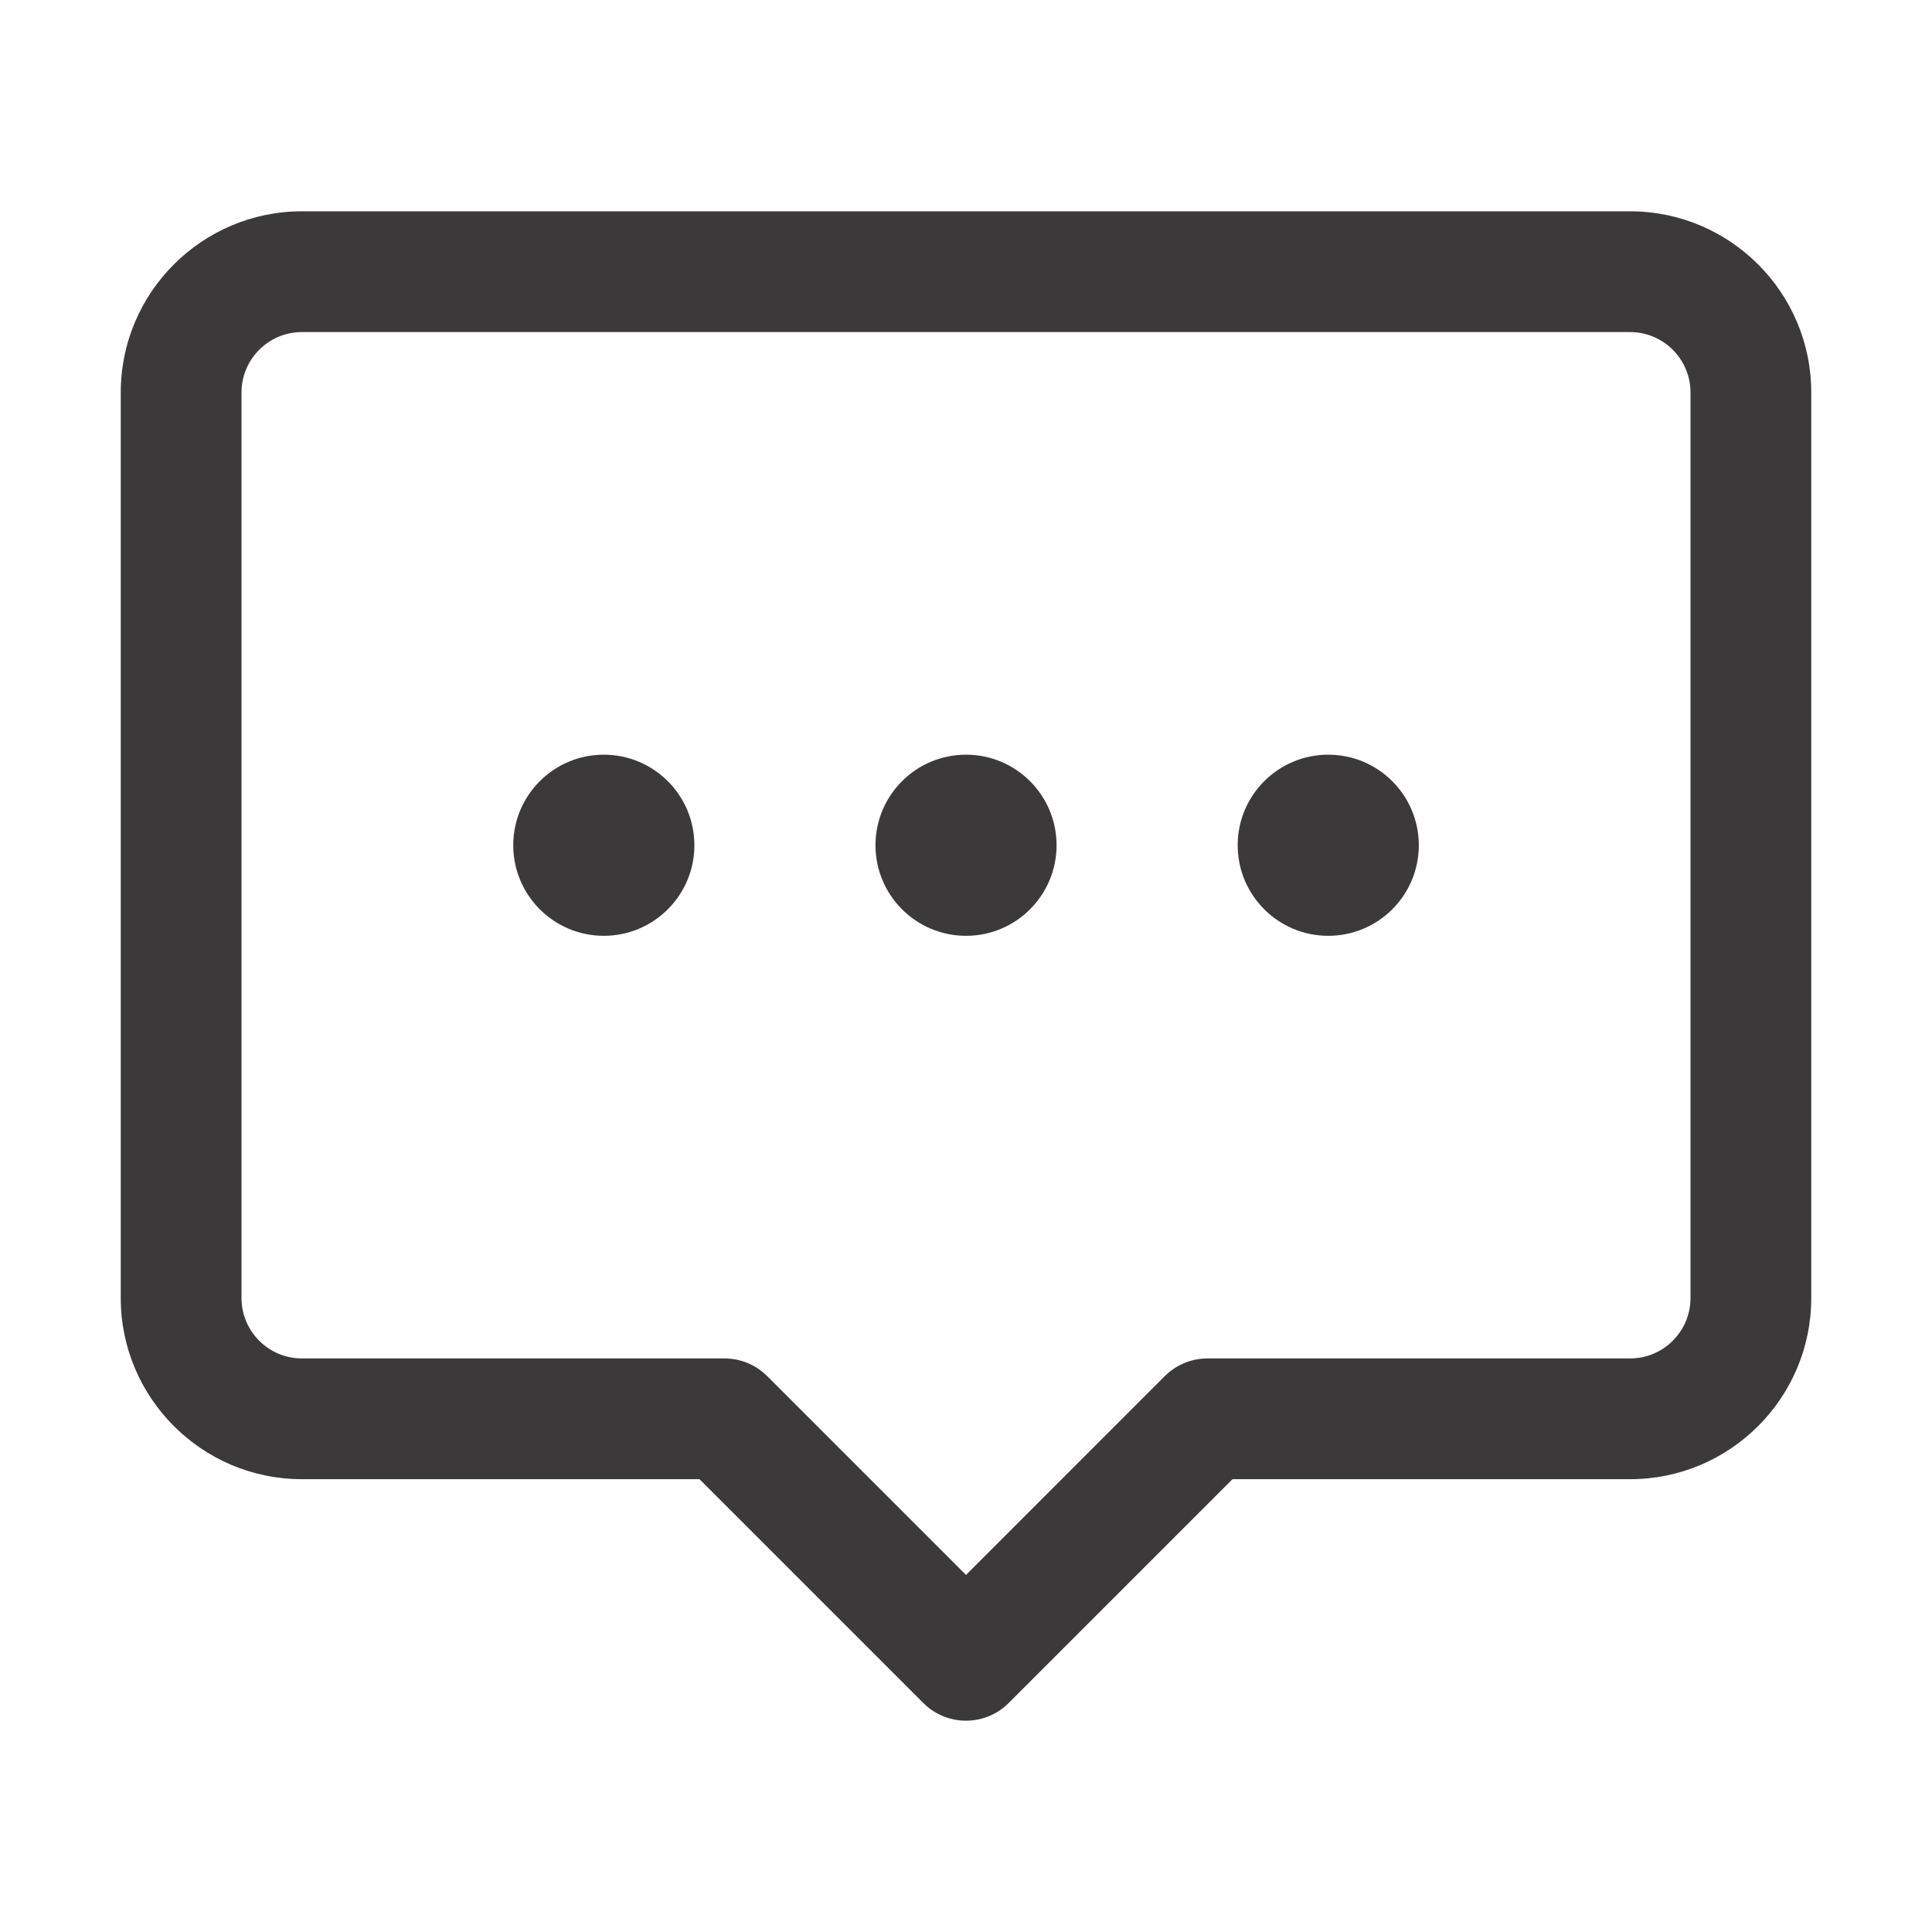
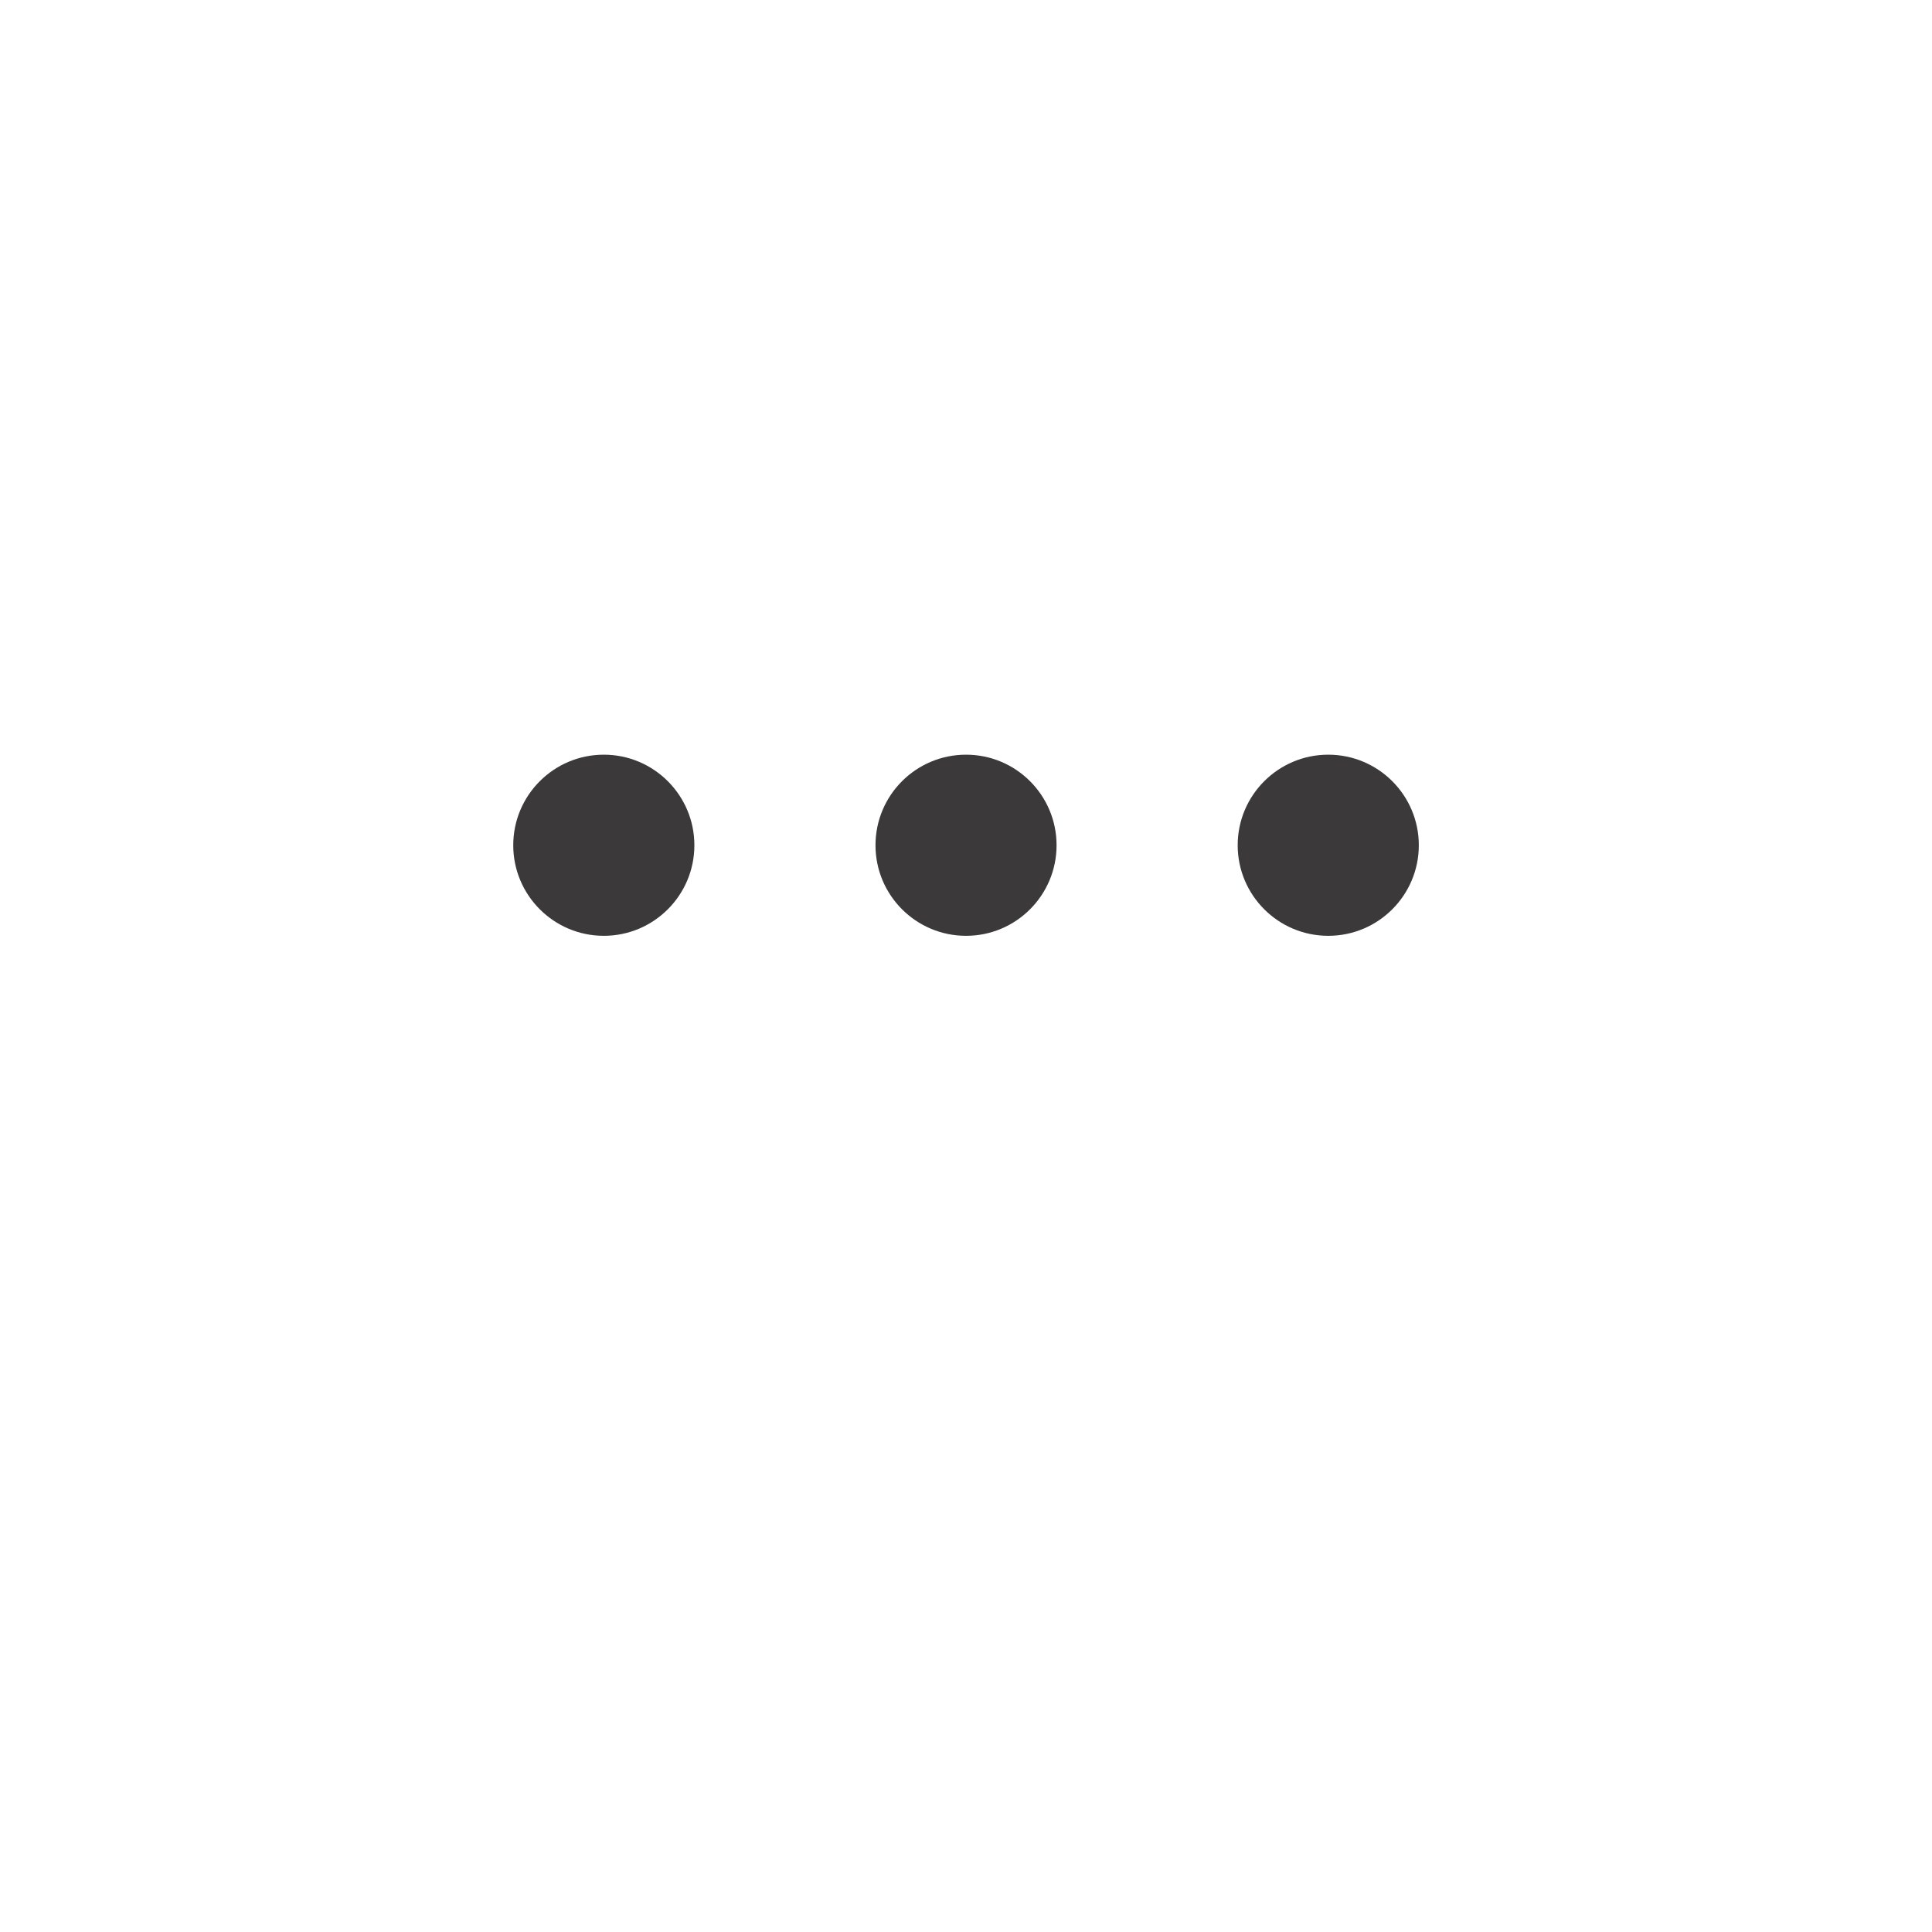
<svg xmlns="http://www.w3.org/2000/svg" width="32" height="32" viewBox="0 0 32 32" fill="none">
-   <path d="M27 3.5H5C3.346 3.5 2 4.846 2 6.5V21.5C2 23.154 3.346 24.5 5 24.5H11.586L15.293 28.207C15.488 28.402 15.744 28.5 16 28.5C16.256 28.5 16.512 28.402 16.707 28.207L20.414 24.5H27C28.654 24.5 30 23.154 30 21.5V6.5C30 4.846 28.654 3.5 27 3.5ZM28 21.5C28 22.051 27.551 22.5 27 22.5H20.001C19.984 22.5 19.967 22.5 19.95 22.501C19.944 22.502 19.937 22.502 19.93 22.503C19.921 22.503 19.911 22.504 19.901 22.505C19.892 22.506 19.884 22.507 19.875 22.508C19.867 22.509 19.86 22.51 19.853 22.511C19.843 22.512 19.834 22.514 19.824 22.516C19.818 22.517 19.811 22.518 19.805 22.519C19.795 22.521 19.785 22.523 19.775 22.526C19.769 22.527 19.764 22.528 19.758 22.53C19.748 22.532 19.738 22.535 19.729 22.538C19.723 22.539 19.716 22.541 19.71 22.543C19.701 22.545 19.692 22.548 19.683 22.551C19.677 22.554 19.67 22.556 19.663 22.558C19.655 22.561 19.647 22.564 19.64 22.567C19.632 22.57 19.625 22.573 19.617 22.576C19.61 22.579 19.603 22.582 19.596 22.585C19.588 22.589 19.58 22.592 19.572 22.596C19.566 22.599 19.56 22.602 19.554 22.605C19.545 22.609 19.536 22.614 19.528 22.619C19.522 22.621 19.517 22.624 19.512 22.627C19.503 22.632 19.494 22.637 19.485 22.643C19.48 22.646 19.476 22.649 19.471 22.651C19.462 22.657 19.453 22.663 19.444 22.669C19.439 22.672 19.434 22.675 19.43 22.679C19.421 22.685 19.413 22.691 19.404 22.697C19.399 22.701 19.393 22.705 19.388 22.709C19.381 22.715 19.373 22.721 19.366 22.727C19.359 22.733 19.352 22.739 19.344 22.745C19.339 22.75 19.334 22.754 19.329 22.759C19.317 22.77 19.304 22.782 19.292 22.793L16 26.086L12.707 22.793C12.695 22.781 12.684 22.77 12.671 22.759C12.666 22.754 12.66 22.749 12.654 22.744C12.648 22.738 12.641 22.732 12.634 22.727C12.627 22.721 12.619 22.715 12.611 22.709C12.606 22.705 12.601 22.701 12.596 22.697C12.587 22.691 12.579 22.685 12.57 22.678C12.565 22.675 12.561 22.672 12.556 22.669C12.547 22.663 12.538 22.657 12.529 22.651C12.524 22.648 12.52 22.646 12.515 22.643C12.506 22.637 12.497 22.632 12.488 22.627C12.482 22.624 12.478 22.621 12.473 22.619C12.464 22.614 12.455 22.609 12.446 22.605C12.44 22.602 12.434 22.599 12.428 22.596C12.42 22.592 12.412 22.589 12.404 22.585C12.397 22.582 12.39 22.579 12.383 22.576C12.376 22.573 12.368 22.57 12.361 22.567C12.353 22.564 12.345 22.561 12.337 22.558C12.33 22.556 12.323 22.554 12.316 22.551C12.308 22.548 12.299 22.546 12.29 22.543C12.284 22.541 12.277 22.539 12.271 22.538C12.262 22.535 12.252 22.532 12.242 22.53C12.236 22.528 12.231 22.527 12.225 22.526C12.215 22.523 12.205 22.521 12.195 22.519C12.188 22.518 12.182 22.517 12.176 22.516C12.166 22.514 12.157 22.512 12.147 22.511C12.14 22.51 12.133 22.509 12.125 22.508C12.117 22.507 12.108 22.506 12.098 22.505C12.089 22.504 12.079 22.503 12.07 22.503C12.063 22.502 12.056 22.502 12.05 22.501C12.033 22.5 12.016 22.5 11.999 22.5H5C4.449 22.5 4 22.051 4 21.5V6.5C4 5.949 4.449 5.5 5 5.5H27C27.551 5.5 28 5.949 28 6.5V21.5Z" fill="#3B3939" />
  <path d="M16.001 12.5C15.172 12.5 14.501 13.171 14.501 14C14.501 14.828 15.172 15.5 16.001 15.5C16.829 15.5 17.5 14.828 17.5 14C17.5 13.172 16.829 12.5 16.001 12.5ZM10.001 12.5C9.173 12.5 8.501 13.171 8.501 14C8.501 14.828 9.173 15.5 10.001 15.5C10.829 15.5 11.501 14.828 11.501 14C11.501 13.172 10.829 12.5 10.001 12.5ZM22 12.5C21.172 12.5 20.5 13.171 20.5 14C20.5 14.828 21.172 15.5 22 15.5C22.829 15.5 23.5 14.828 23.5 14C23.5 13.172 22.829 12.5 22 12.5Z" fill="#3B3939" />
</svg>